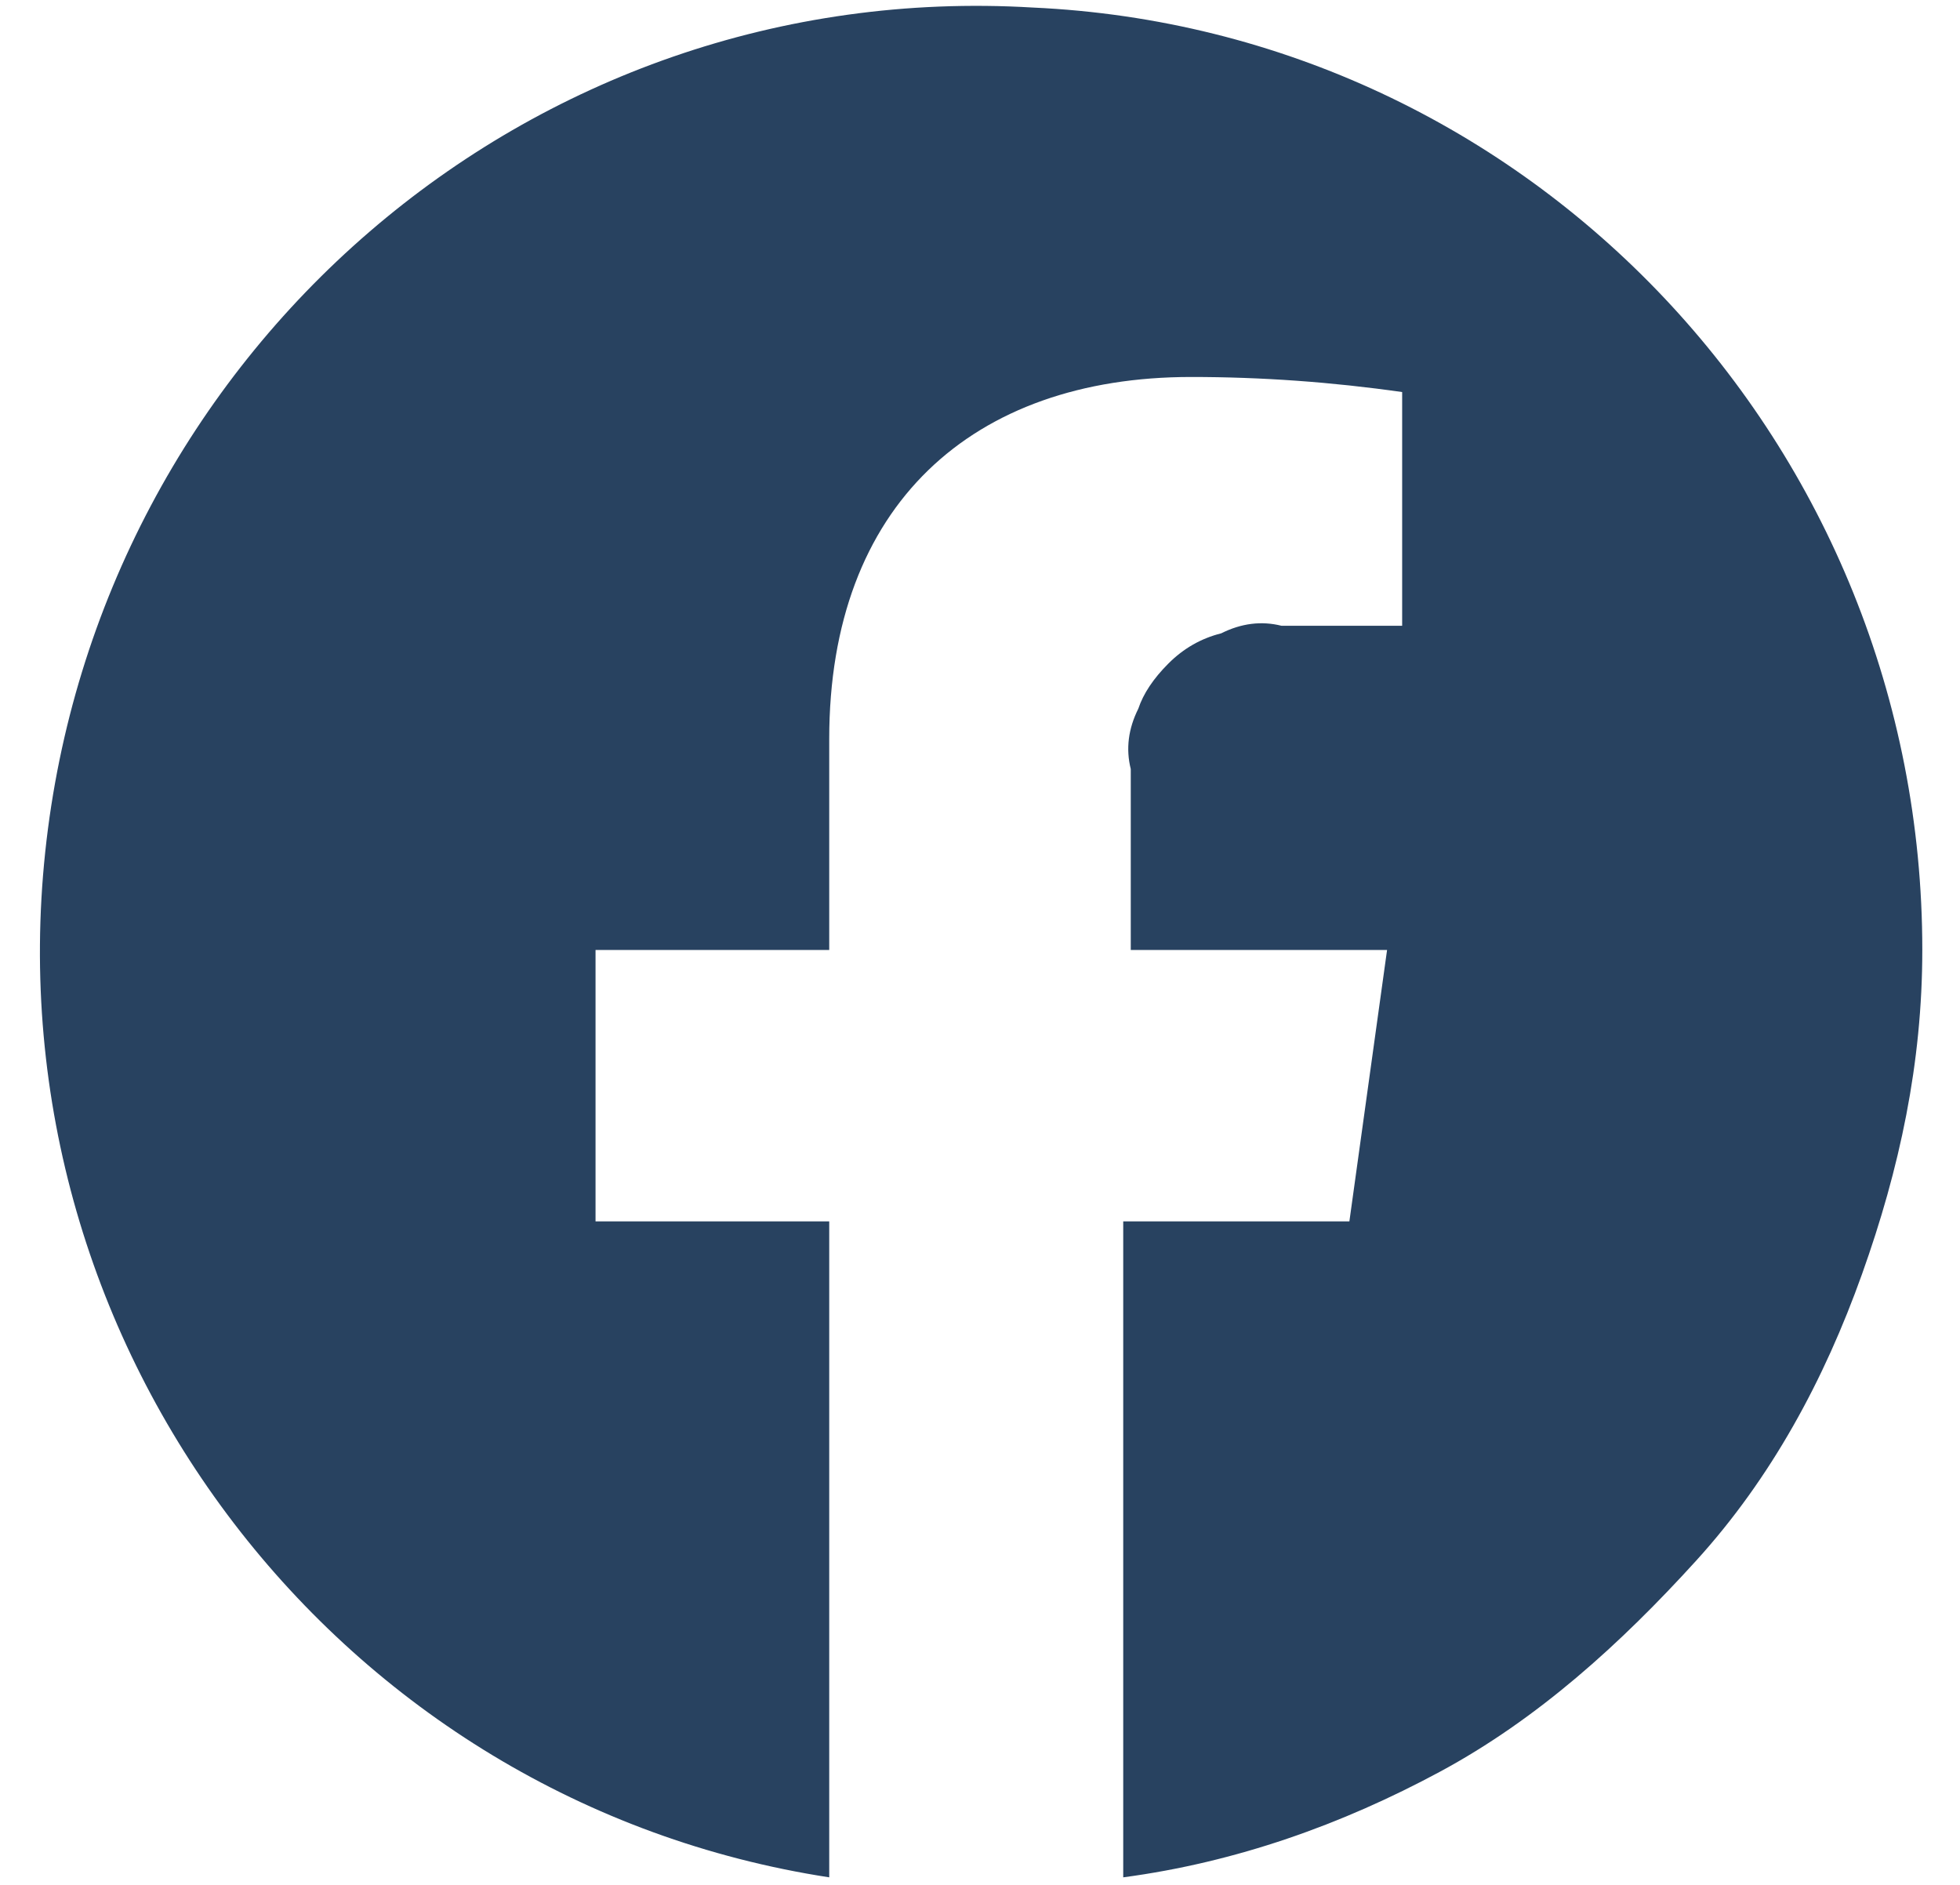
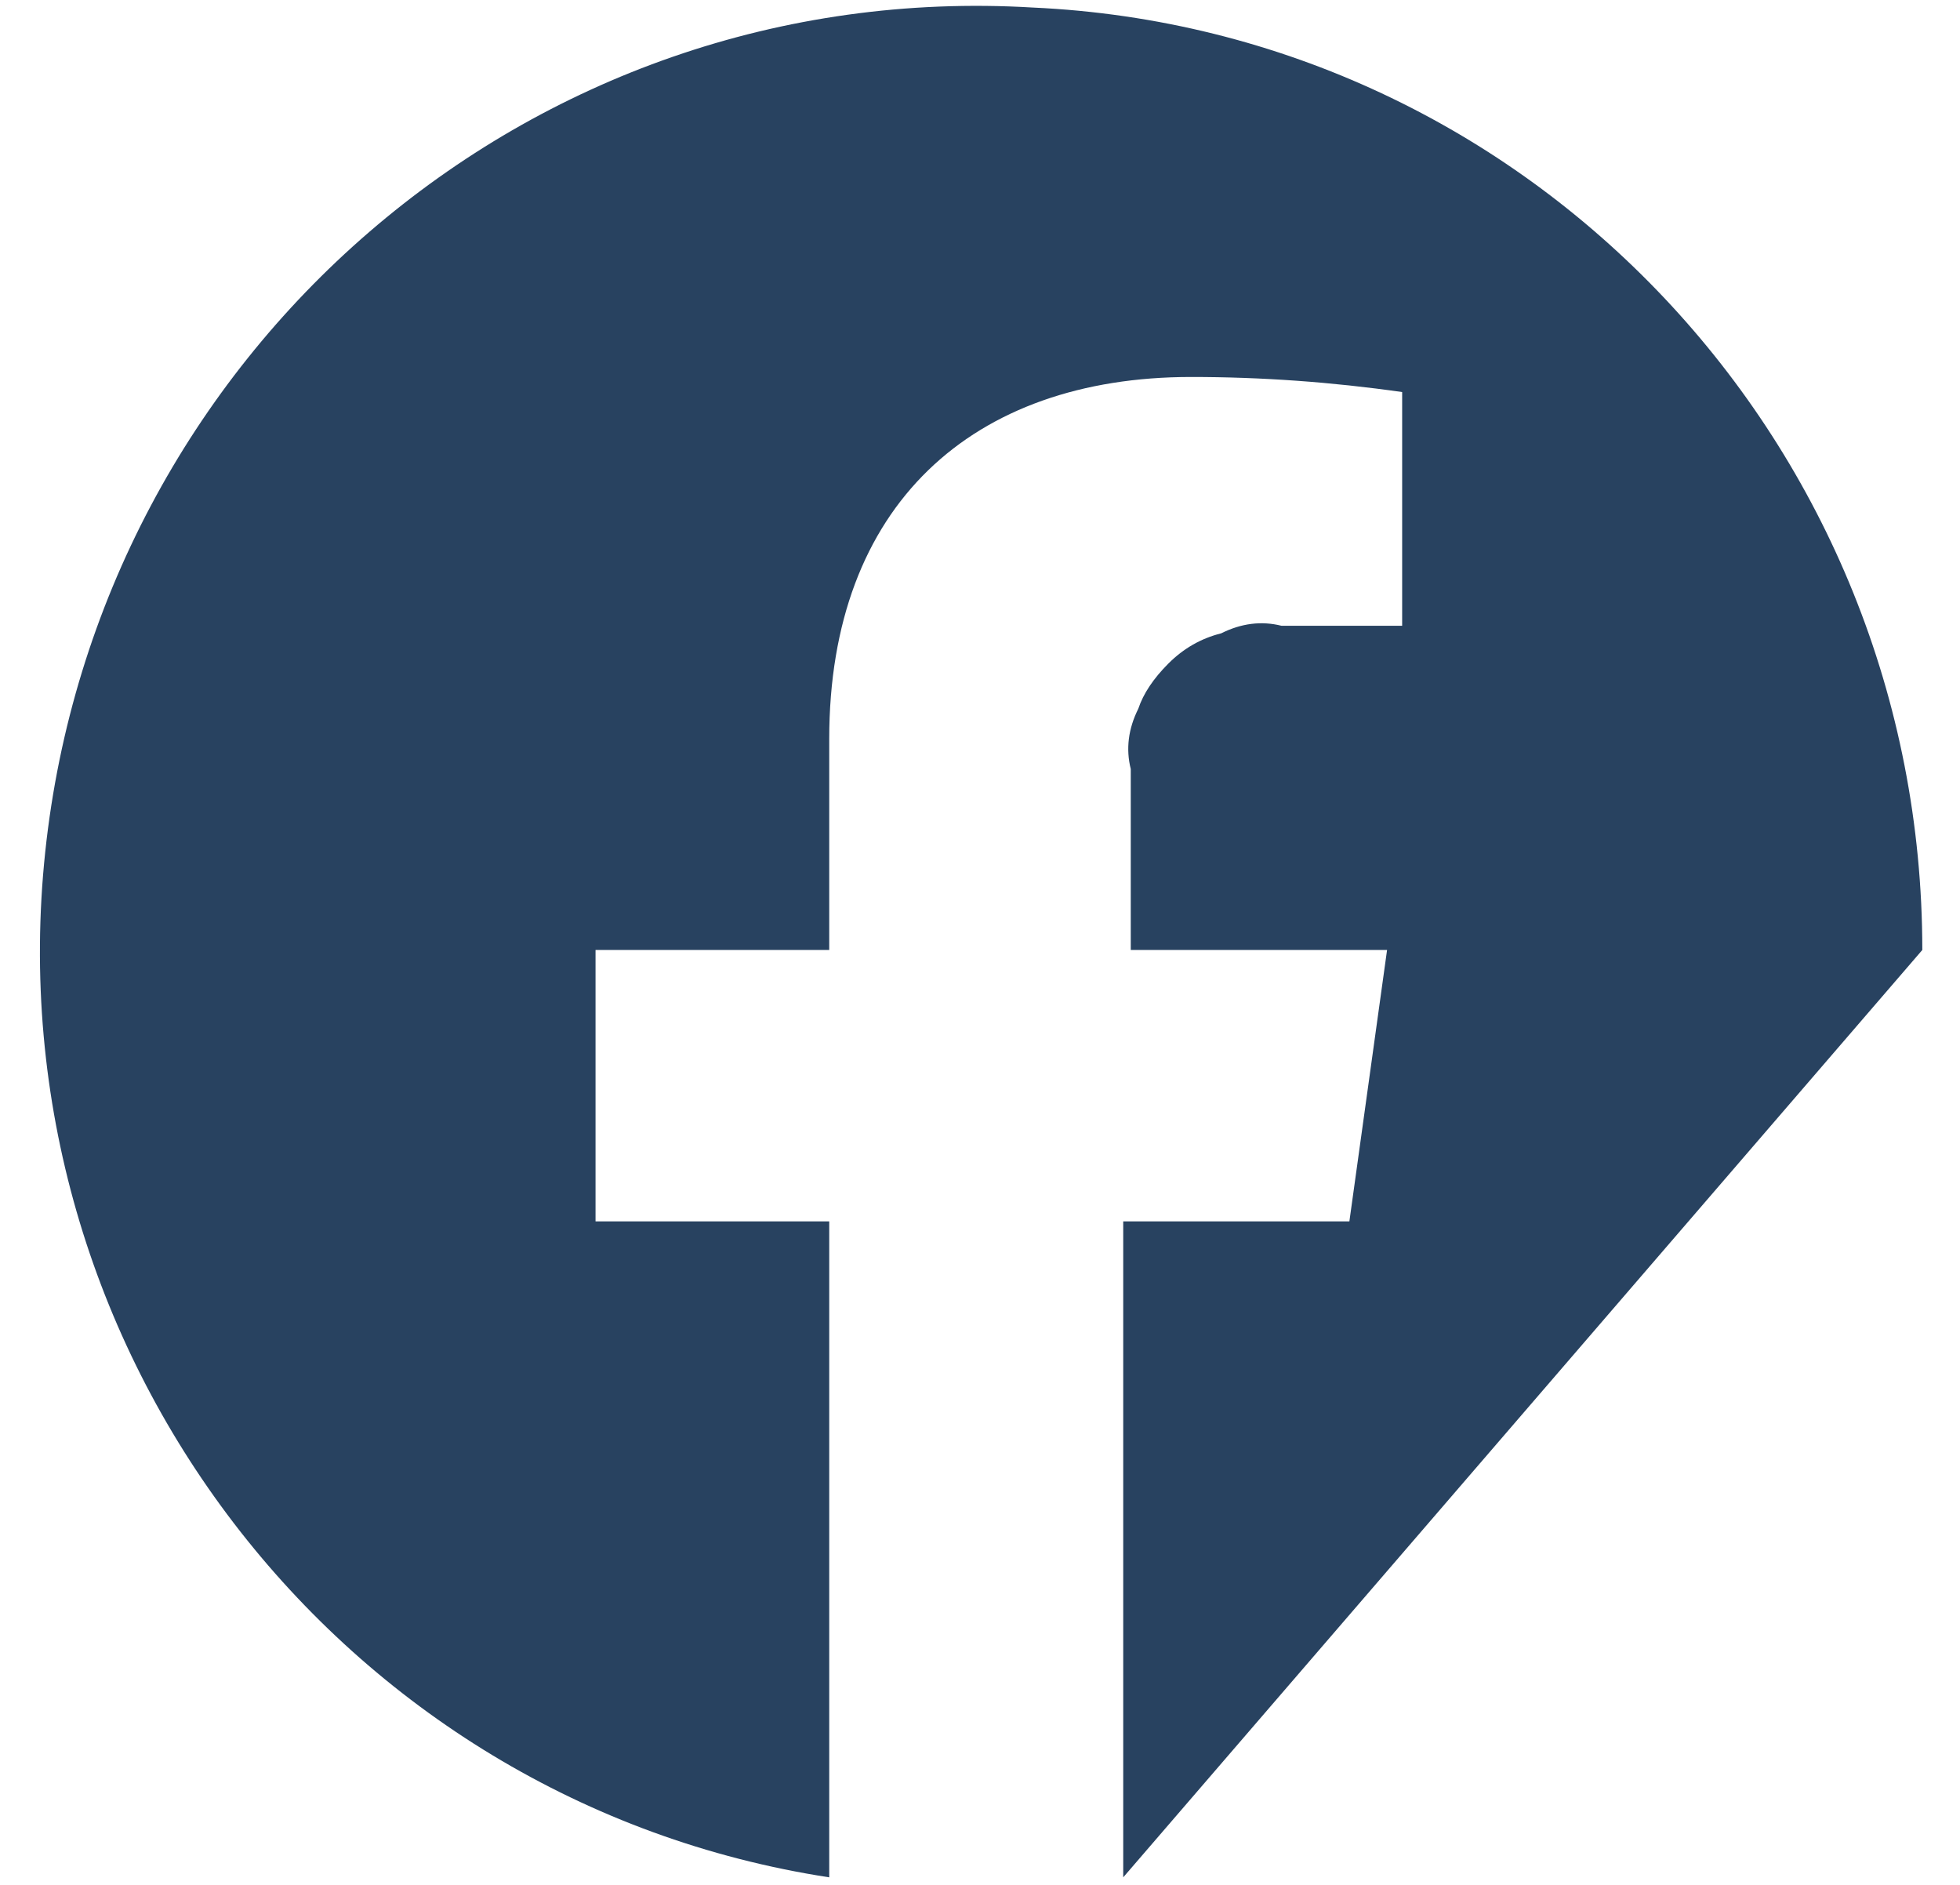
<svg xmlns="http://www.w3.org/2000/svg" version="1.2" viewBox="0 0 26 25" width="26" height="25">
  <style>.a{fill:#284260}</style>
-   <path class="a" d="m25.5 12.6c0-6.7-5.2-12.2-11.8-12.5-6.7-0.4-12.4 4.6-13.1 11.2-0.7 6.6 3.9 12.6 10.4 13.6v-8.7h-3.1v-3.6h3.1v-2.8c0-3.1 1.9-4.8 4.8-4.8q1.4 0 2.8 0.2v3.1h-1.6q-0.4-0.1-0.8 0.1-0.4 0.1-0.7 0.4-0.3 0.3-0.4 0.6-0.2 0.4-0.1 0.8v2.4h3.4l-0.5 3.6h-3v8.7c1.5-0.2 2.9-0.7 4.2-1.4 1.3-0.7 2.4-1.7 3.4-2.8 1-1.1 1.7-2.4 2.2-3.8 0.5-1.4 0.8-2.8 0.8-4.3z" />
+   <path class="a" d="m25.5 12.6c0-6.7-5.2-12.2-11.8-12.5-6.7-0.4-12.4 4.6-13.1 11.2-0.7 6.6 3.9 12.6 10.4 13.6v-8.7h-3.1v-3.6h3.1v-2.8c0-3.1 1.9-4.8 4.8-4.8q1.4 0 2.8 0.2v3.1h-1.6q-0.4-0.1-0.8 0.1-0.4 0.1-0.7 0.4-0.3 0.3-0.4 0.6-0.2 0.4-0.1 0.8v2.4h3.4l-0.5 3.6h-3v8.7z" />
</svg>